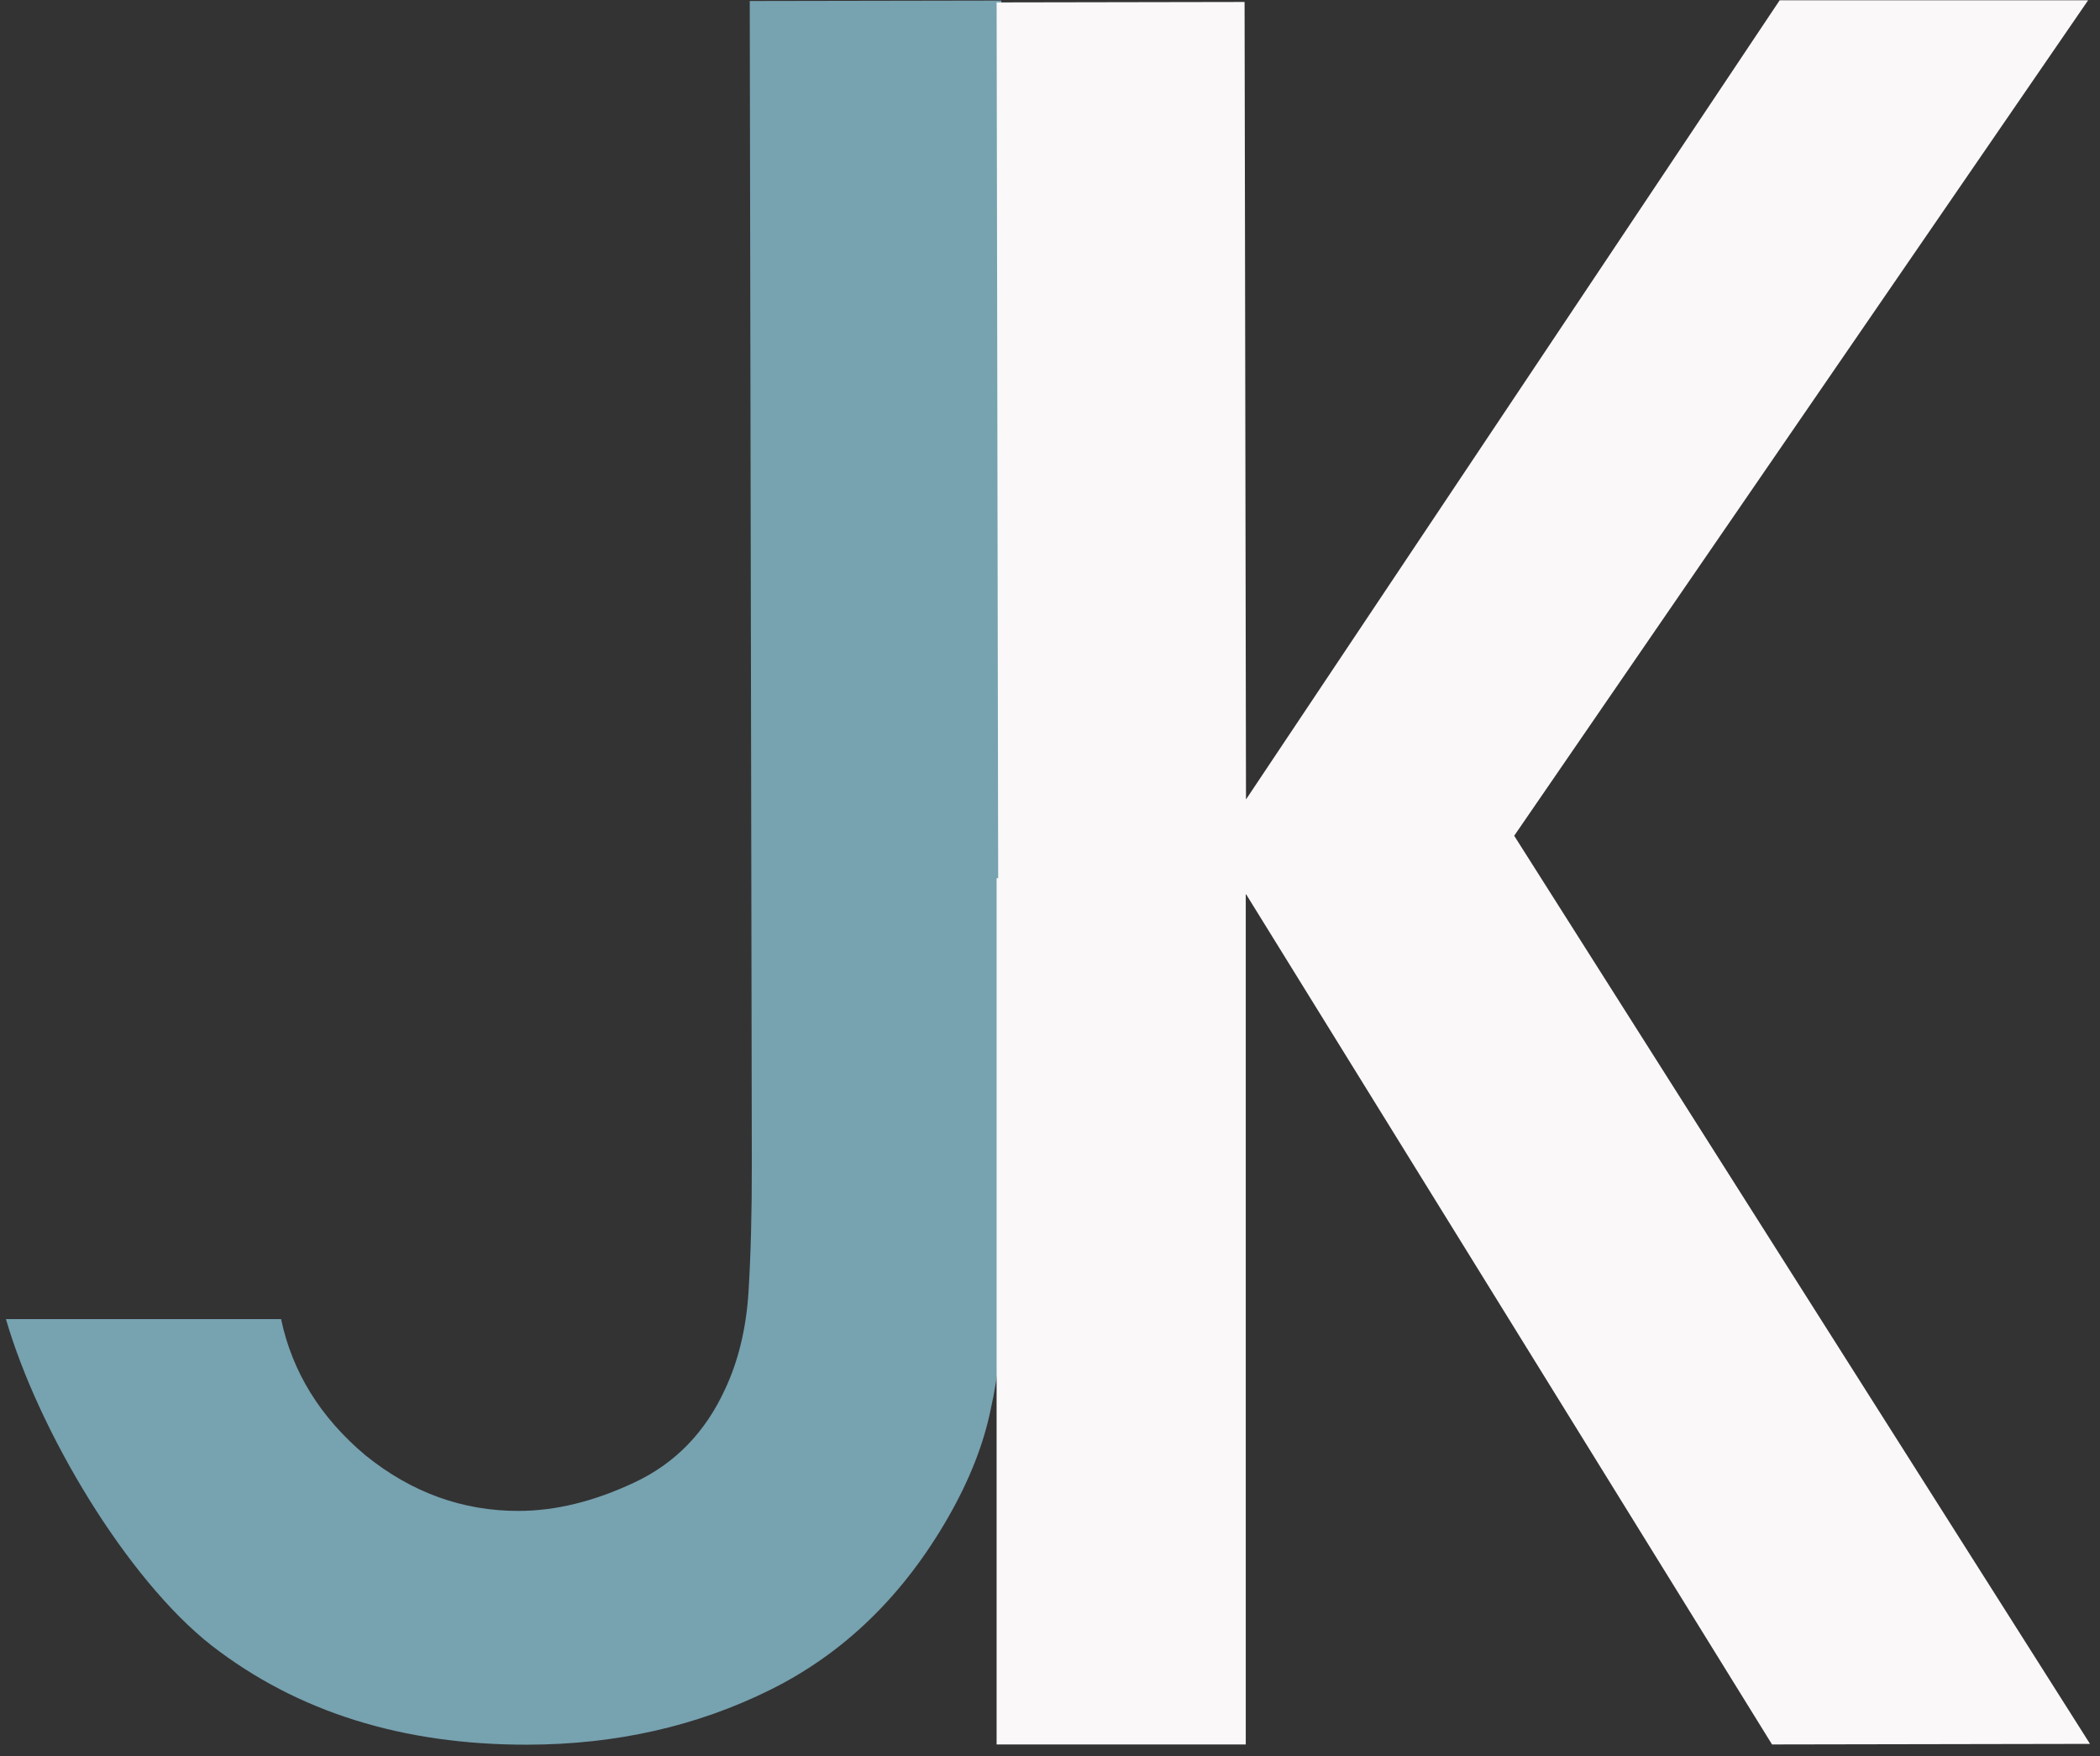
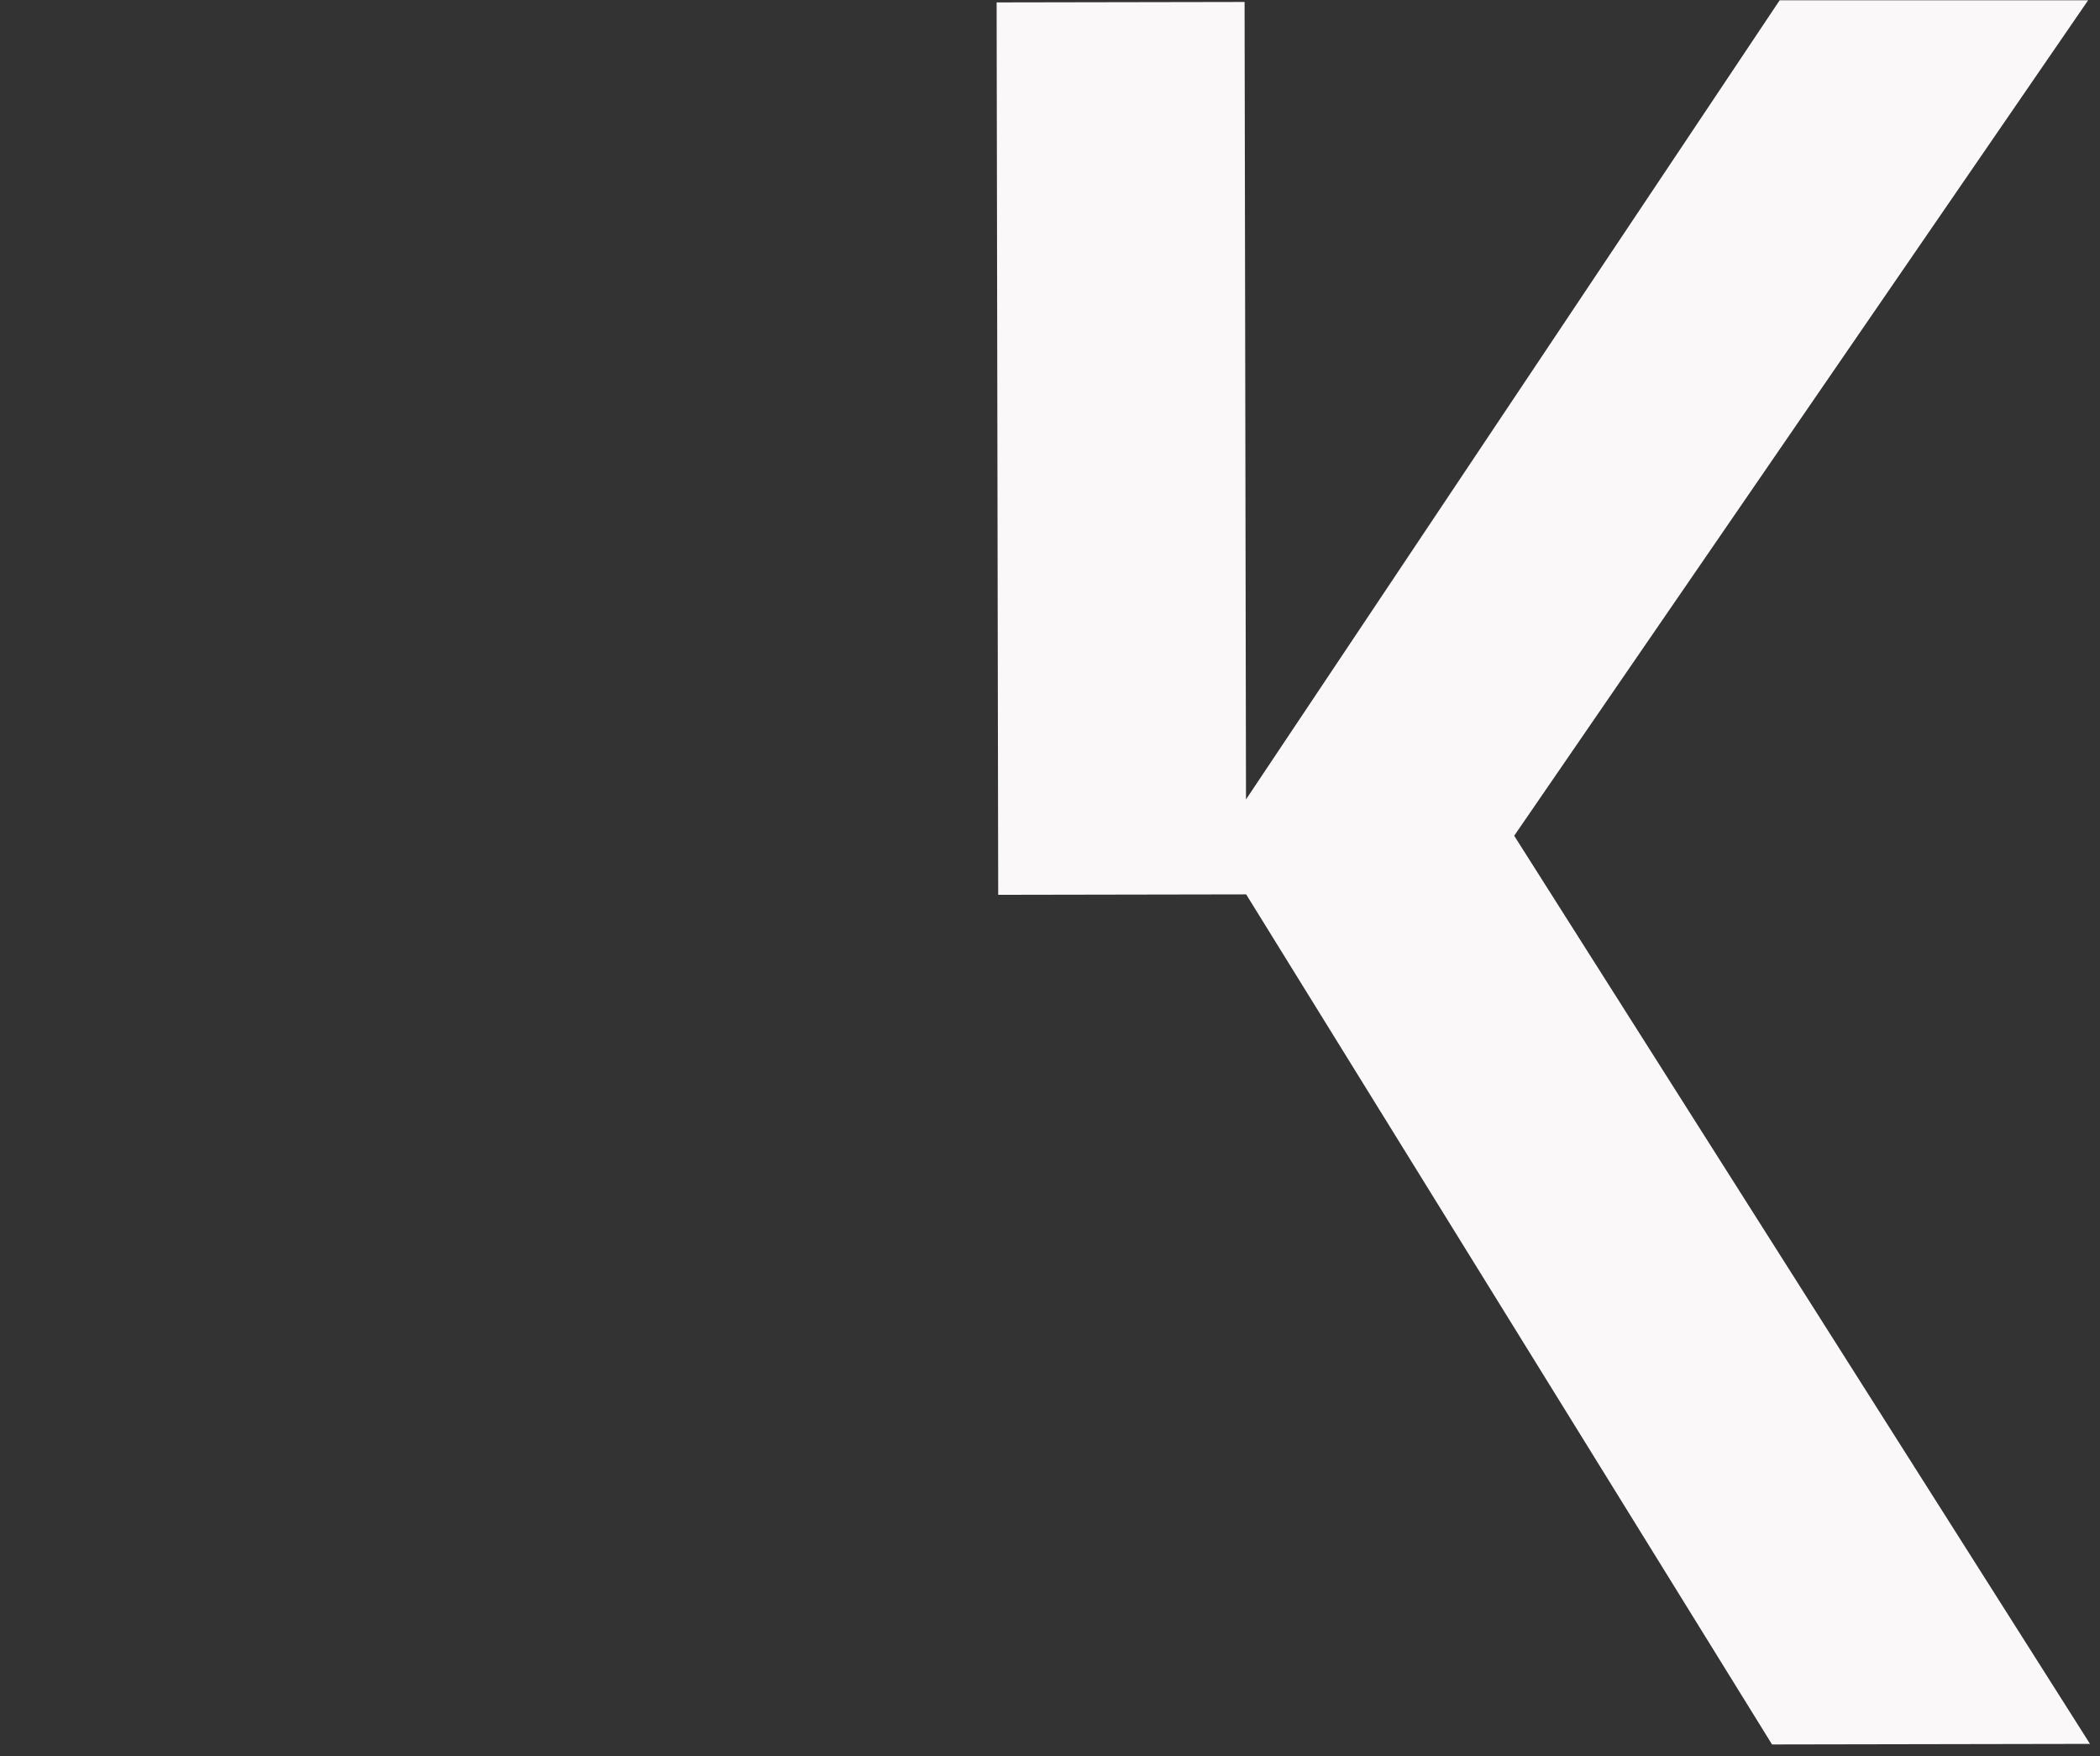
<svg xmlns="http://www.w3.org/2000/svg" width="177" height="148" viewBox="0 0 177 148" fill="none">
  <rect x="0" y="0" width="177" height="148" fill="#333333" stroke="none" />
-   <path d="M44.455 147.018C33.922 147.037 25.05 144.253 17.84 138.666C10.697 133.078 3.25 120.617 0.5 111.155H23.691C24.633 115.62 27.006 119.449 30.812 122.643C34.684 125.769 38.987 127.328 43.72 127.32C46.853 127.314 50.119 126.508 53.516 124.902C56.913 123.296 59.442 120.692 61.102 117.089C62.231 114.687 62.893 111.952 63.087 108.885C63.282 105.751 63.375 102.118 63.368 97.984L63.193 0.085L84.393 0.047L84.568 97.947C84.575 102.213 84.549 106.013 84.488 109.347C84.494 112.68 84.166 115.814 83.505 118.749C82.91 121.683 81.716 124.719 79.921 127.855C76.133 134.462 71.141 139.304 64.947 142.382C58.752 145.46 51.922 147.005 44.455 147.018Z" fill="#77A2B0" />
  <path d="M84.134 75.403L84 0.203L104.9 0.166L105.02 67.366L150 0.023H176L127.625 70.426L176.157 146.951L149.357 146.999L105.034 75.366L84.134 75.403Z" fill="#FAF8F8" />
-   <rect x="84" y="74" width="21" height="73" fill="#FAF8F8" />
</svg>